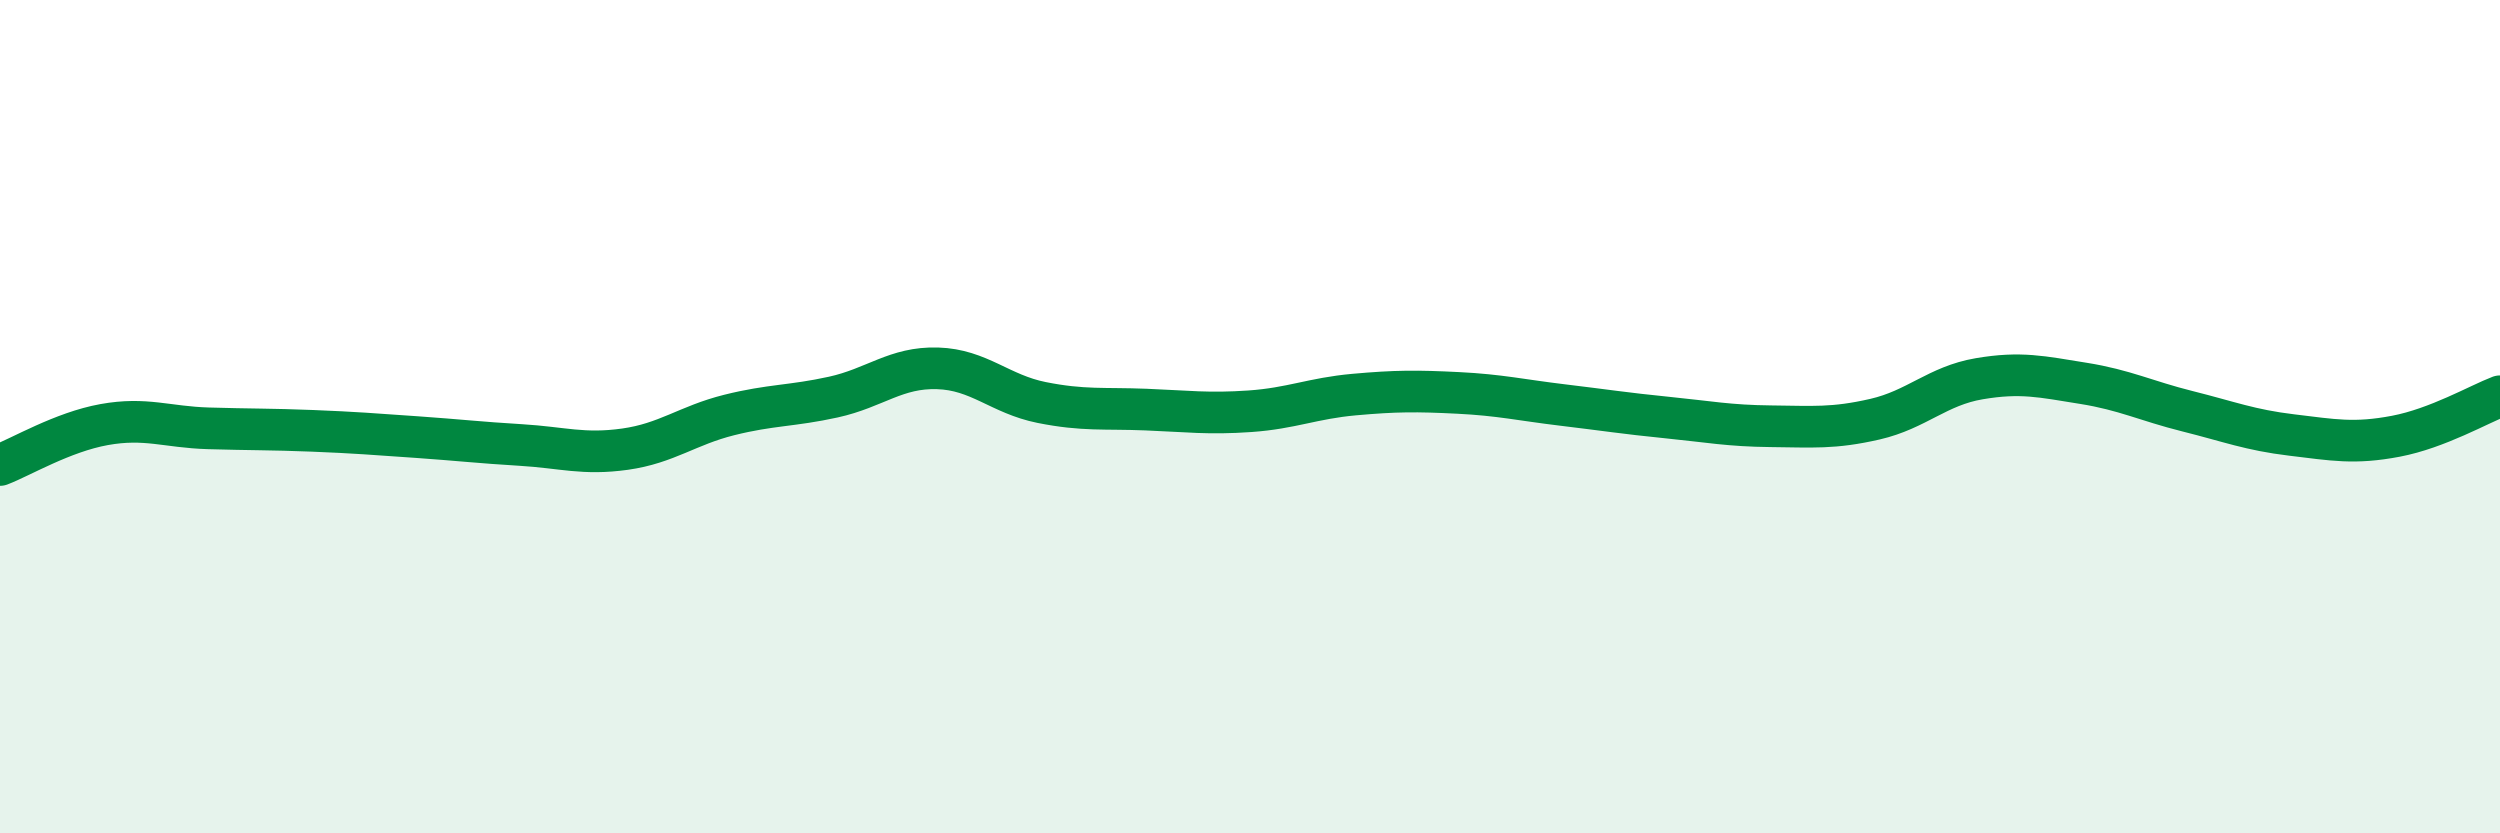
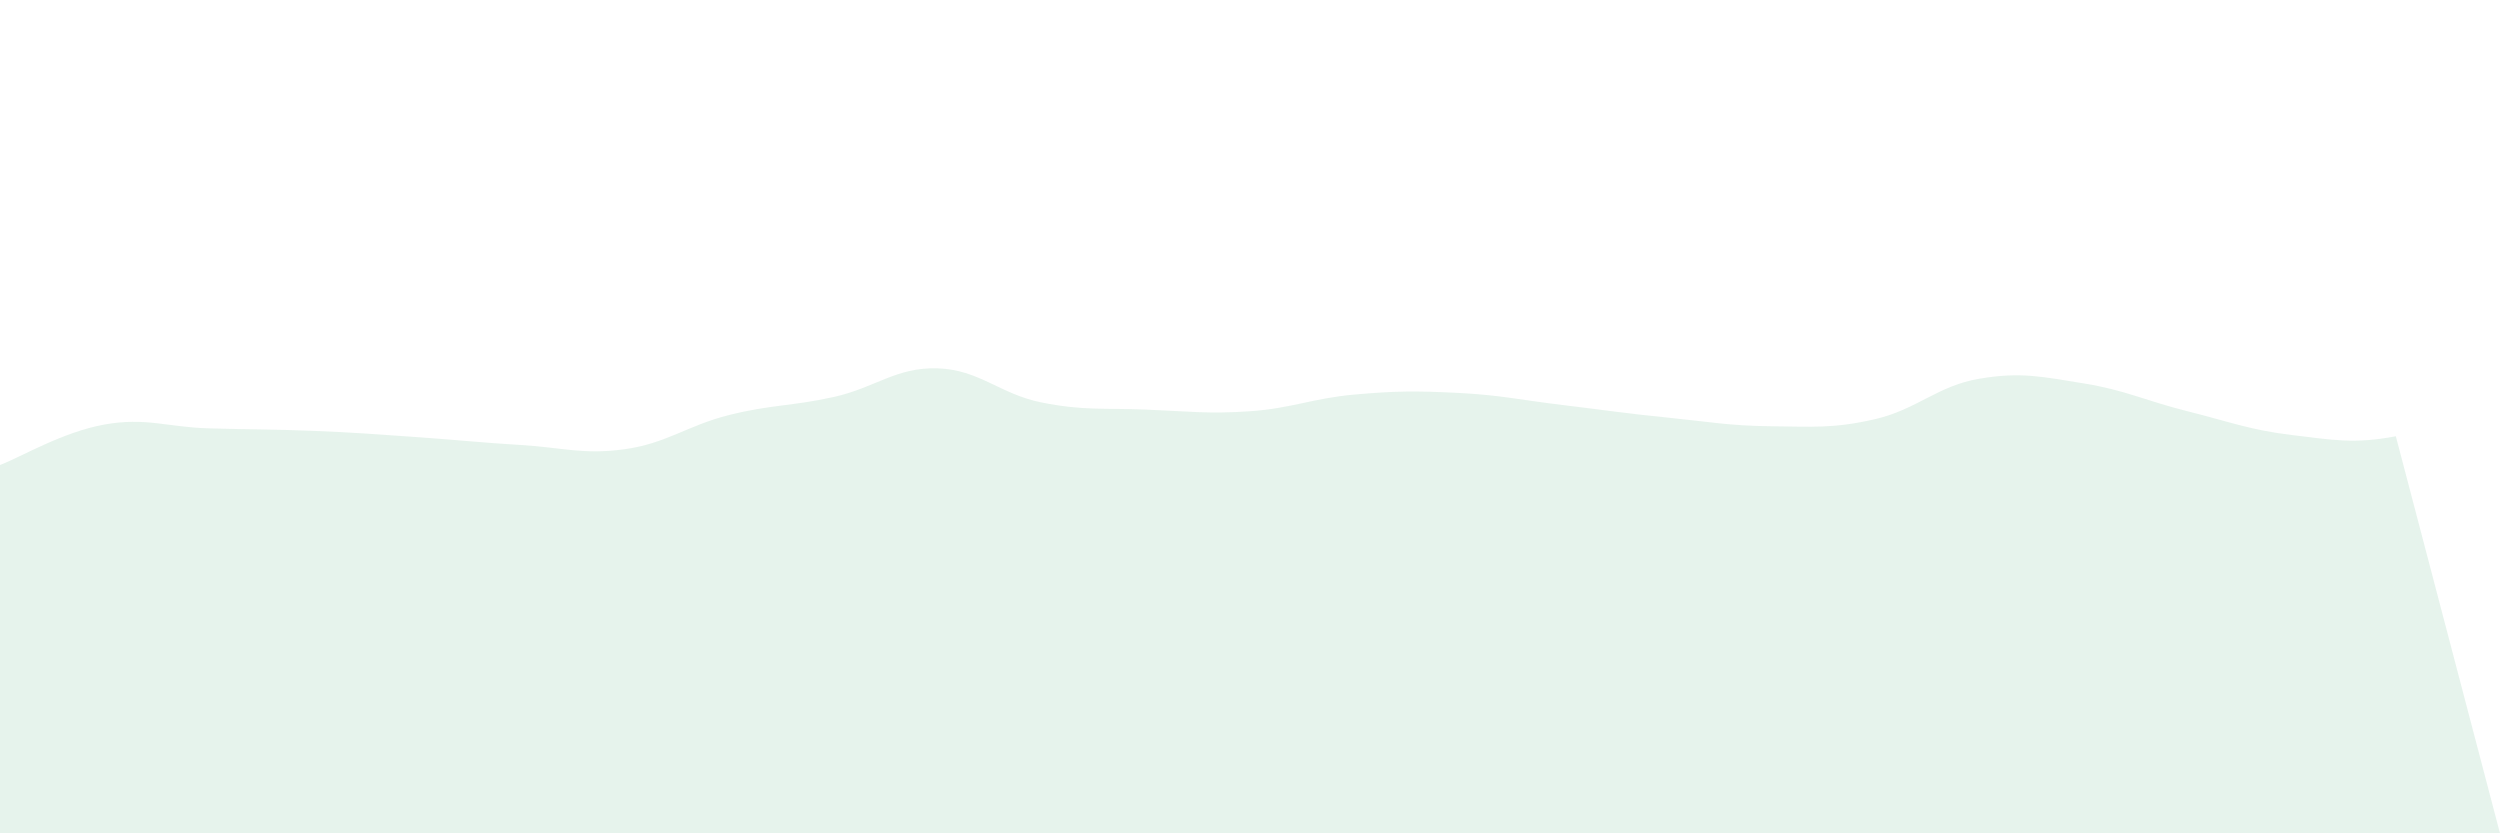
<svg xmlns="http://www.w3.org/2000/svg" width="60" height="20" viewBox="0 0 60 20">
-   <path d="M 0,11.16 C 0.5,10.97 1.5,10.37 2.5,10.19 C 3.5,10.01 4,10.25 5,10.28 C 6,10.31 6.5,10.3 7.5,10.34 C 8.5,10.38 9,10.42 10,10.49 C 11,10.56 11.5,10.62 12.5,10.68 C 13.5,10.74 14,10.92 15,10.78 C 16,10.64 16.5,10.21 17.5,9.96 C 18.5,9.71 19,9.75 20,9.53 C 21,9.31 21.5,8.81 22.5,8.84 C 23.5,8.87 24,9.46 25,9.66 C 26,9.86 26.5,9.79 27.5,9.83 C 28.5,9.87 29,9.94 30,9.87 C 31,9.8 31.5,9.56 32.5,9.47 C 33.5,9.38 34,9.38 35,9.43 C 36,9.48 36.5,9.6 37.5,9.72 C 38.5,9.84 39,9.92 40,10.02 C 41,10.12 41.5,10.22 42.5,10.23 C 43.5,10.24 44,10.29 45,10.06 C 46,9.83 46.5,9.26 47.5,9.09 C 48.5,8.92 49,9.04 50,9.2 C 51,9.36 51.5,9.62 52.5,9.87 C 53.5,10.12 54,10.32 55,10.44 C 56,10.56 56.5,10.66 57.5,10.47 C 58.5,10.28 59.5,9.7 60,9.51L60 20L0 20Z" fill="#008740" opacity="0.1" stroke-linecap="round" stroke-linejoin="round" />
-   <path d="M 0,11.16 C 0.5,10.97 1.5,10.37 2.5,10.19 C 3.5,10.01 4,10.25 5,10.28 C 6,10.31 6.5,10.3 7.5,10.34 C 8.5,10.38 9,10.42 10,10.49 C 11,10.56 11.5,10.62 12.5,10.68 C 13.5,10.74 14,10.92 15,10.78 C 16,10.64 16.5,10.21 17.5,9.96 C 18.5,9.71 19,9.75 20,9.53 C 21,9.31 21.5,8.81 22.5,8.84 C 23.5,8.87 24,9.46 25,9.66 C 26,9.86 26.5,9.79 27.5,9.83 C 28.5,9.87 29,9.94 30,9.87 C 31,9.8 31.5,9.56 32.5,9.47 C 33.5,9.38 34,9.38 35,9.43 C 36,9.48 36.5,9.6 37.5,9.72 C 38.5,9.84 39,9.92 40,10.02 C 41,10.12 41.5,10.22 42.5,10.23 C 43.5,10.24 44,10.29 45,10.06 C 46,9.83 46.5,9.26 47.5,9.09 C 48.5,8.92 49,9.04 50,9.2 C 51,9.36 51.5,9.62 52.5,9.87 C 53.5,10.12 54,10.32 55,10.44 C 56,10.56 56.5,10.66 57.5,10.47 C 58.5,10.28 59.5,9.7 60,9.51" stroke="#008740" stroke-width="1" fill="none" stroke-linecap="round" stroke-linejoin="round" />
+   <path d="M 0,11.16 C 0.5,10.97 1.5,10.37 2.5,10.19 C 3.5,10.01 4,10.25 5,10.28 C 6,10.31 6.5,10.3 7.5,10.34 C 8.5,10.38 9,10.42 10,10.49 C 11,10.56 11.5,10.62 12.5,10.68 C 13.5,10.74 14,10.92 15,10.78 C 16,10.64 16.5,10.21 17.5,9.96 C 18.5,9.71 19,9.75 20,9.53 C 21,9.31 21.5,8.81 22.5,8.84 C 23.5,8.87 24,9.46 25,9.66 C 26,9.86 26.5,9.79 27.5,9.83 C 28.5,9.87 29,9.94 30,9.87 C 31,9.8 31.5,9.56 32.5,9.47 C 33.5,9.38 34,9.38 35,9.43 C 36,9.48 36.5,9.6 37.5,9.72 C 38.5,9.84 39,9.92 40,10.02 C 41,10.12 41.5,10.22 42.5,10.23 C 43.5,10.24 44,10.29 45,10.06 C 46,9.83 46.5,9.26 47.5,9.09 C 48.5,8.92 49,9.04 50,9.2 C 51,9.36 51.5,9.62 52.5,9.87 C 53.5,10.12 54,10.32 55,10.44 C 56,10.56 56.5,10.66 57.5,10.47 L60 20L0 20Z" fill="#008740" opacity="0.1" stroke-linecap="round" stroke-linejoin="round" />
</svg>